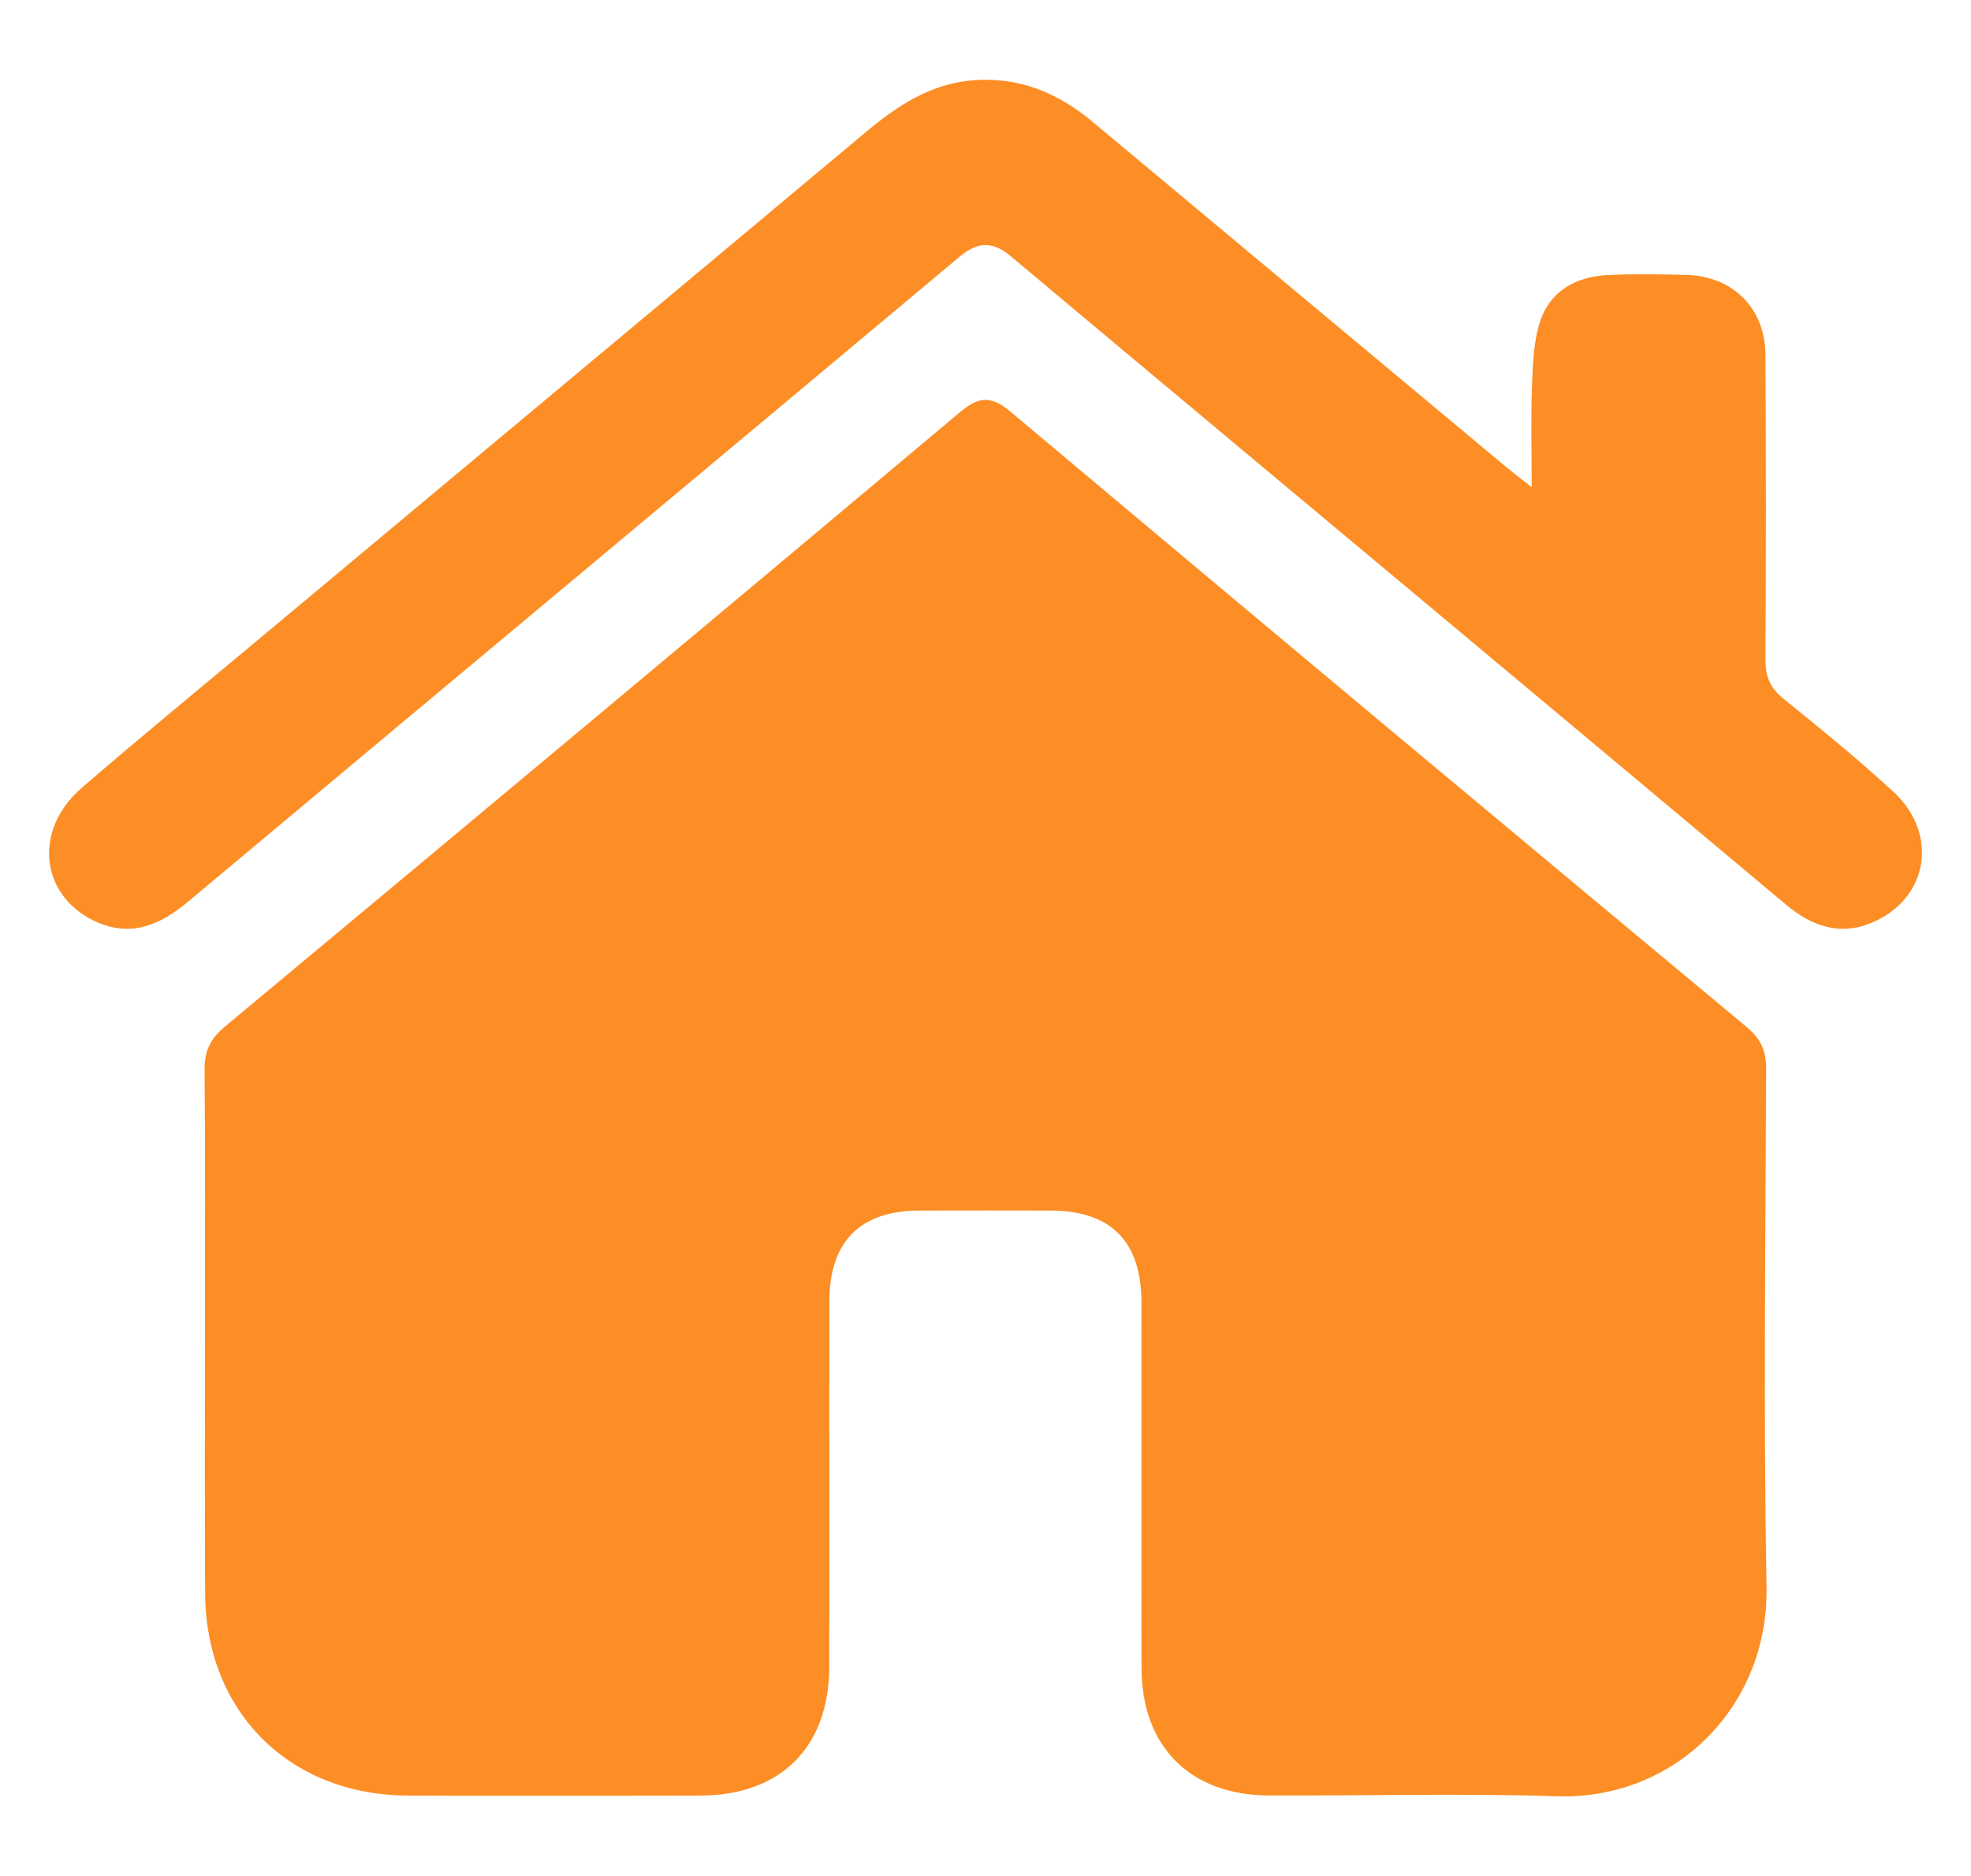
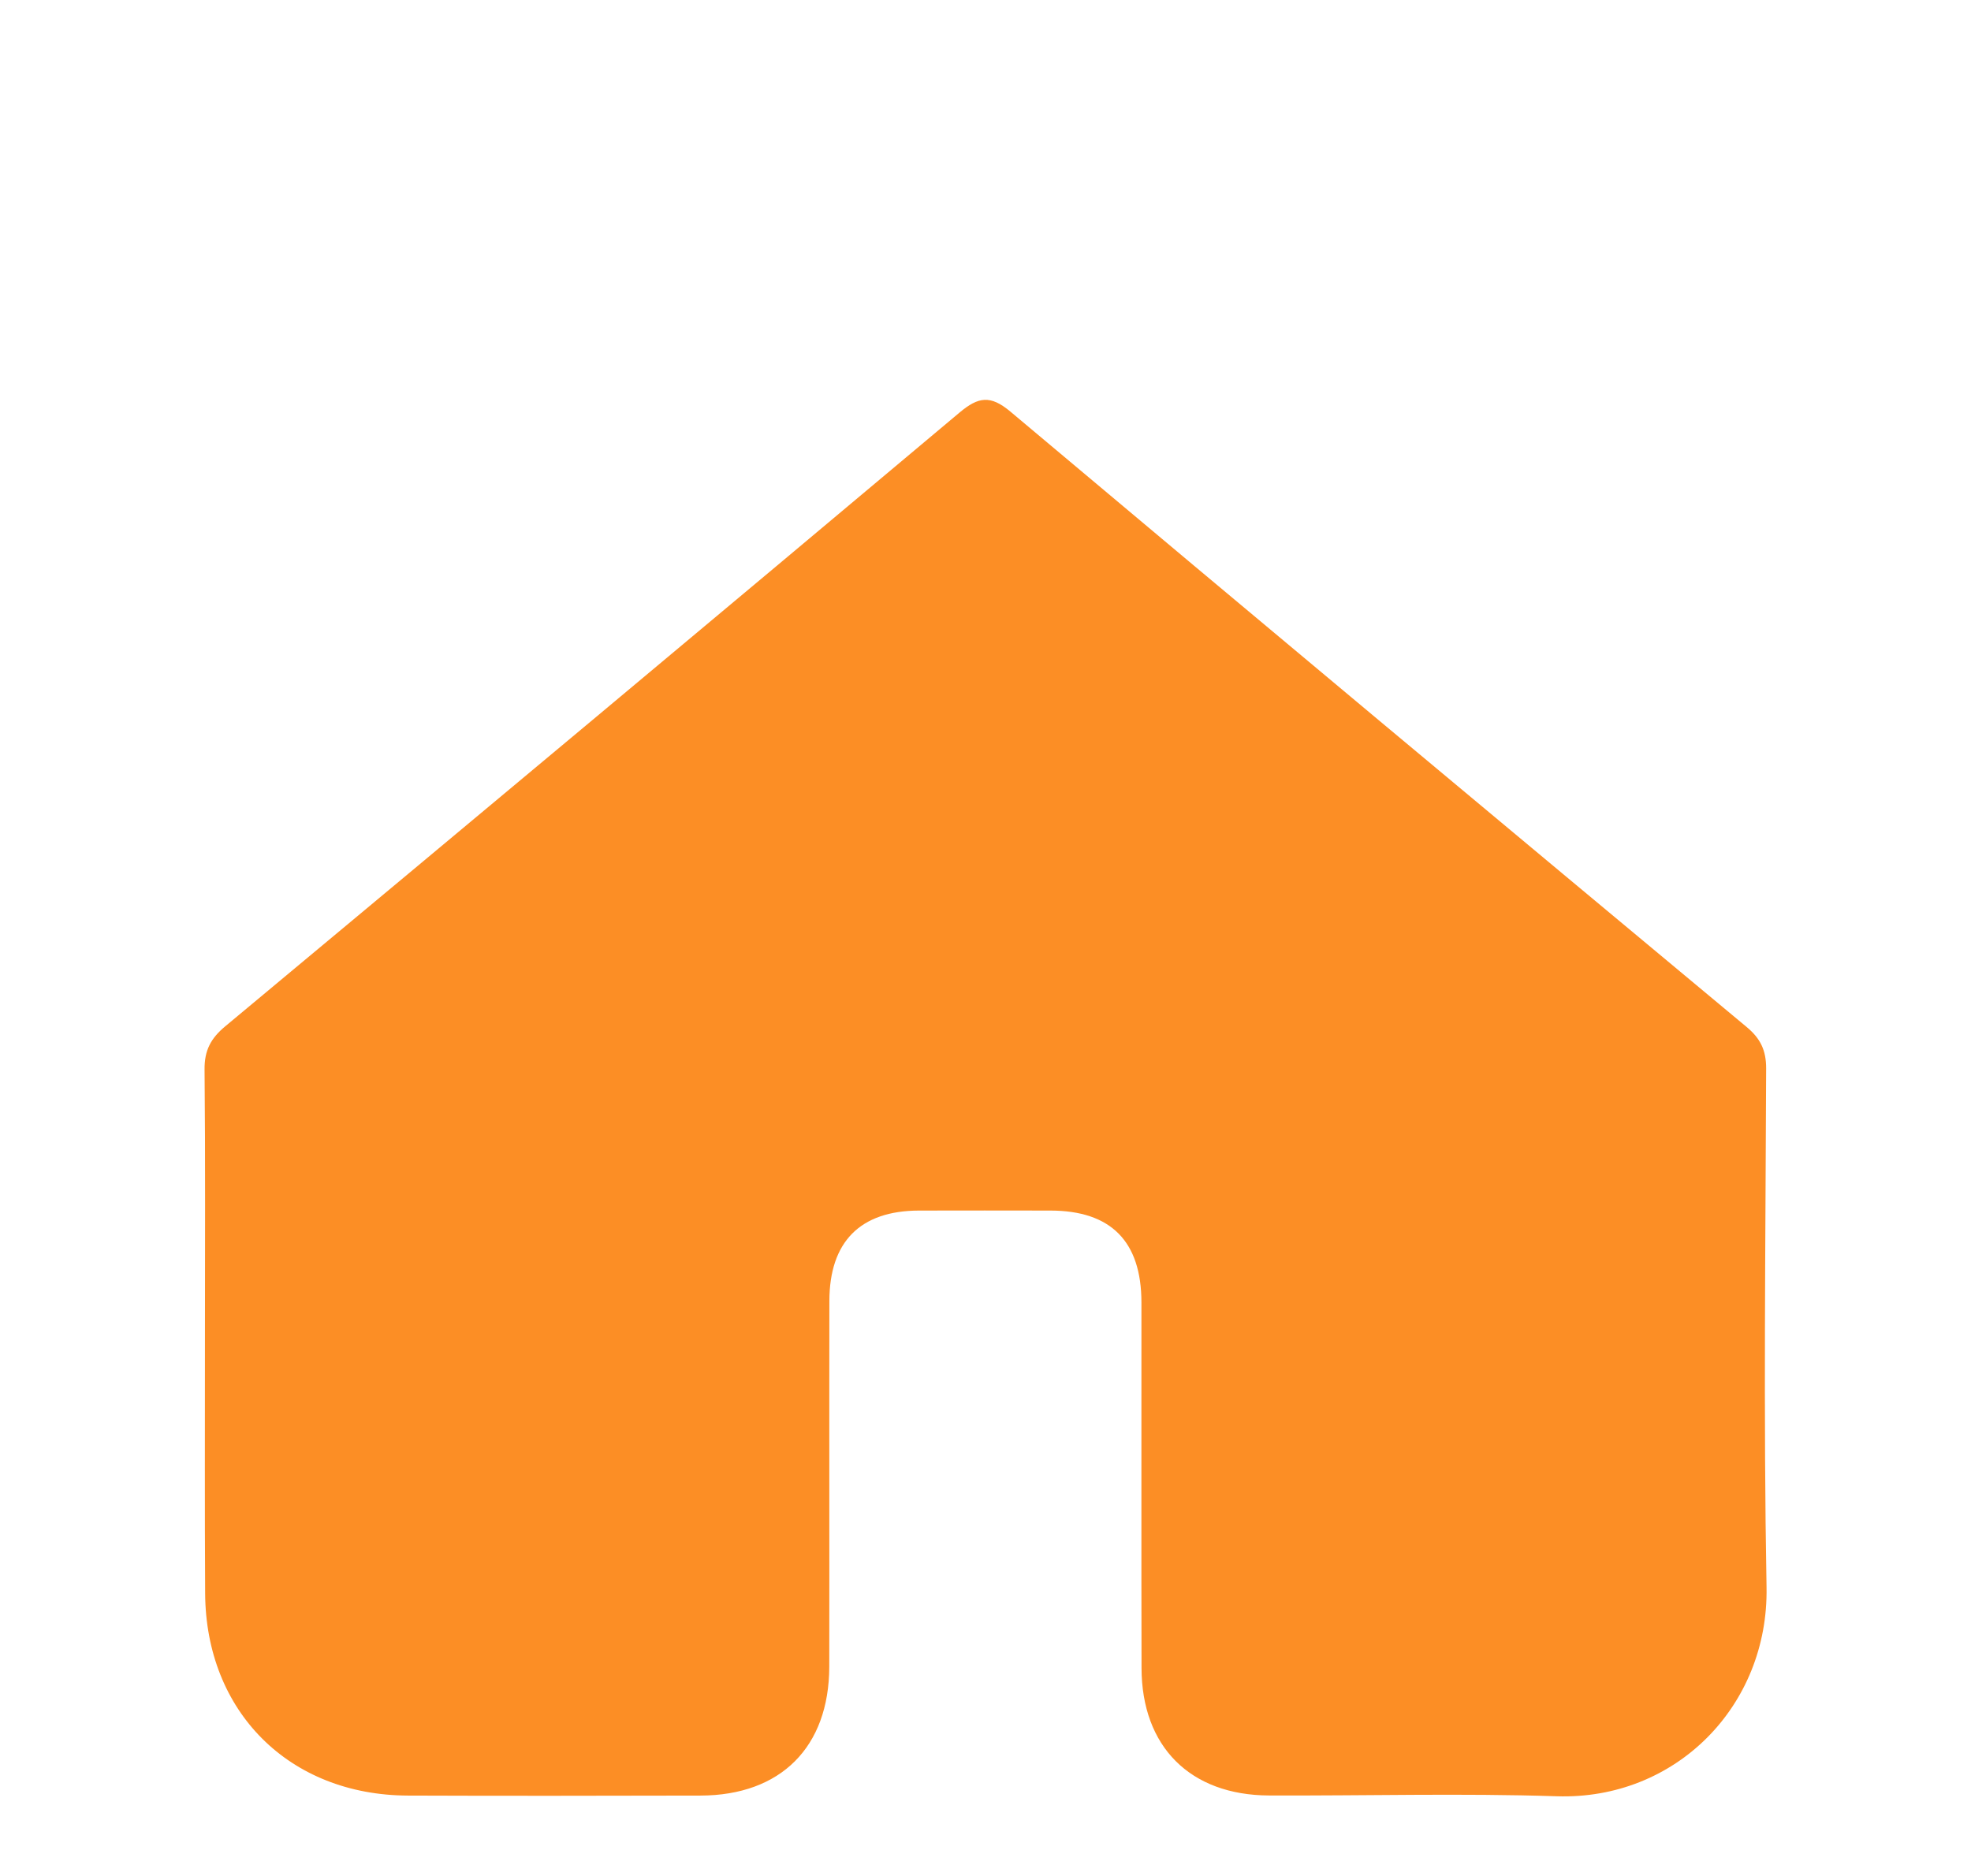
<svg xmlns="http://www.w3.org/2000/svg" version="1.1" id="katman_1" x="0px" y="0px" viewBox="0 0 201.67 192.01" style="enable-background:new 0 0 201.67 192.01;" xml:space="preserve">
  <style type="text/css">
	.st0{fill:#FC8E25;}
</style>
  <g id="OskytL_00000109719296878546495270000001364320584794185622_">
    <g>
      <path class="st0" d="M20.97,137.13c0-9.23,0.05-18.45-0.04-27.68c-0.02-1.95,0.64-3.19,2.12-4.42    c25.08-20.89,50.14-41.82,75.13-62.81c1.93-1.62,3.16-1.81,5.21-0.09c25.05,21.06,50.18,42.03,75.32,62.97    c1.41,1.17,2,2.38,2,4.23c-0.06,17.71-0.28,35.41,0.04,53.11c0.22,12.15-9.3,21.79-21.47,21.39c-9.8-0.32-19.62-0.04-29.43-0.08    c-8.07-0.03-13.04-4.99-13.05-13.06c-0.03-12.47,0-24.94-0.01-37.41c-0.01-6.24-3.12-9.38-9.3-9.39c-4.49-0.01-8.98-0.01-13.47,0    c-6.01,0.02-9.15,3.19-9.16,9.27c-0.02,12.47,0.01,24.94-0.01,37.41c-0.02,8.23-4.96,13.17-13.18,13.19    c-9.98,0.02-19.95,0.04-29.93,0c-12.14-0.04-20.69-8.58-20.75-20.71C20.94,154.42,20.97,145.78,20.97,137.13z" />
-       <path class="st0" d="M156.72,49.86c0-3.96-0.09-7.16,0.03-10.35c0.09-2.21,0.15-4.51,0.82-6.58c1.03-3.16,3.68-4.62,6.92-4.78    c2.65-0.14,5.32-0.08,7.98-0.02c4.8,0.1,8.15,3.39,8.17,8.2c0.06,10.39,0.06,20.78,0,31.17c-0.01,1.74,0.49,2.93,1.87,4.03    c3.81,3.08,7.62,6.18,11.22,9.5c4.71,4.35,3.56,10.99-2.23,13.41c-3.28,1.37-6.14,0.33-8.75-1.85    c-10.75-9.02-21.52-18.03-32.29-27.03c-15.68-13.11-31.37-26.19-47.02-39.32c-1.87-1.57-3.38-1.54-5.25,0.03    c-26.3,22.02-52.65,43.99-78.95,66.01c-2.73,2.29-5.64,3.62-9.13,2.17c-5.94-2.47-6.87-9.37-1.78-13.79    c5.71-4.95,11.56-9.74,17.36-14.59C46.66,48.54,67.66,31.05,88.61,13.5c3.25-2.72,6.67-4.96,11.01-5.29    c4.65-0.36,8.63,1.3,12.14,4.23c14.03,11.71,28.05,23.42,42.08,35.13C154.57,48.18,155.33,48.76,156.72,49.86z" />
    </g>
  </g>
</svg>